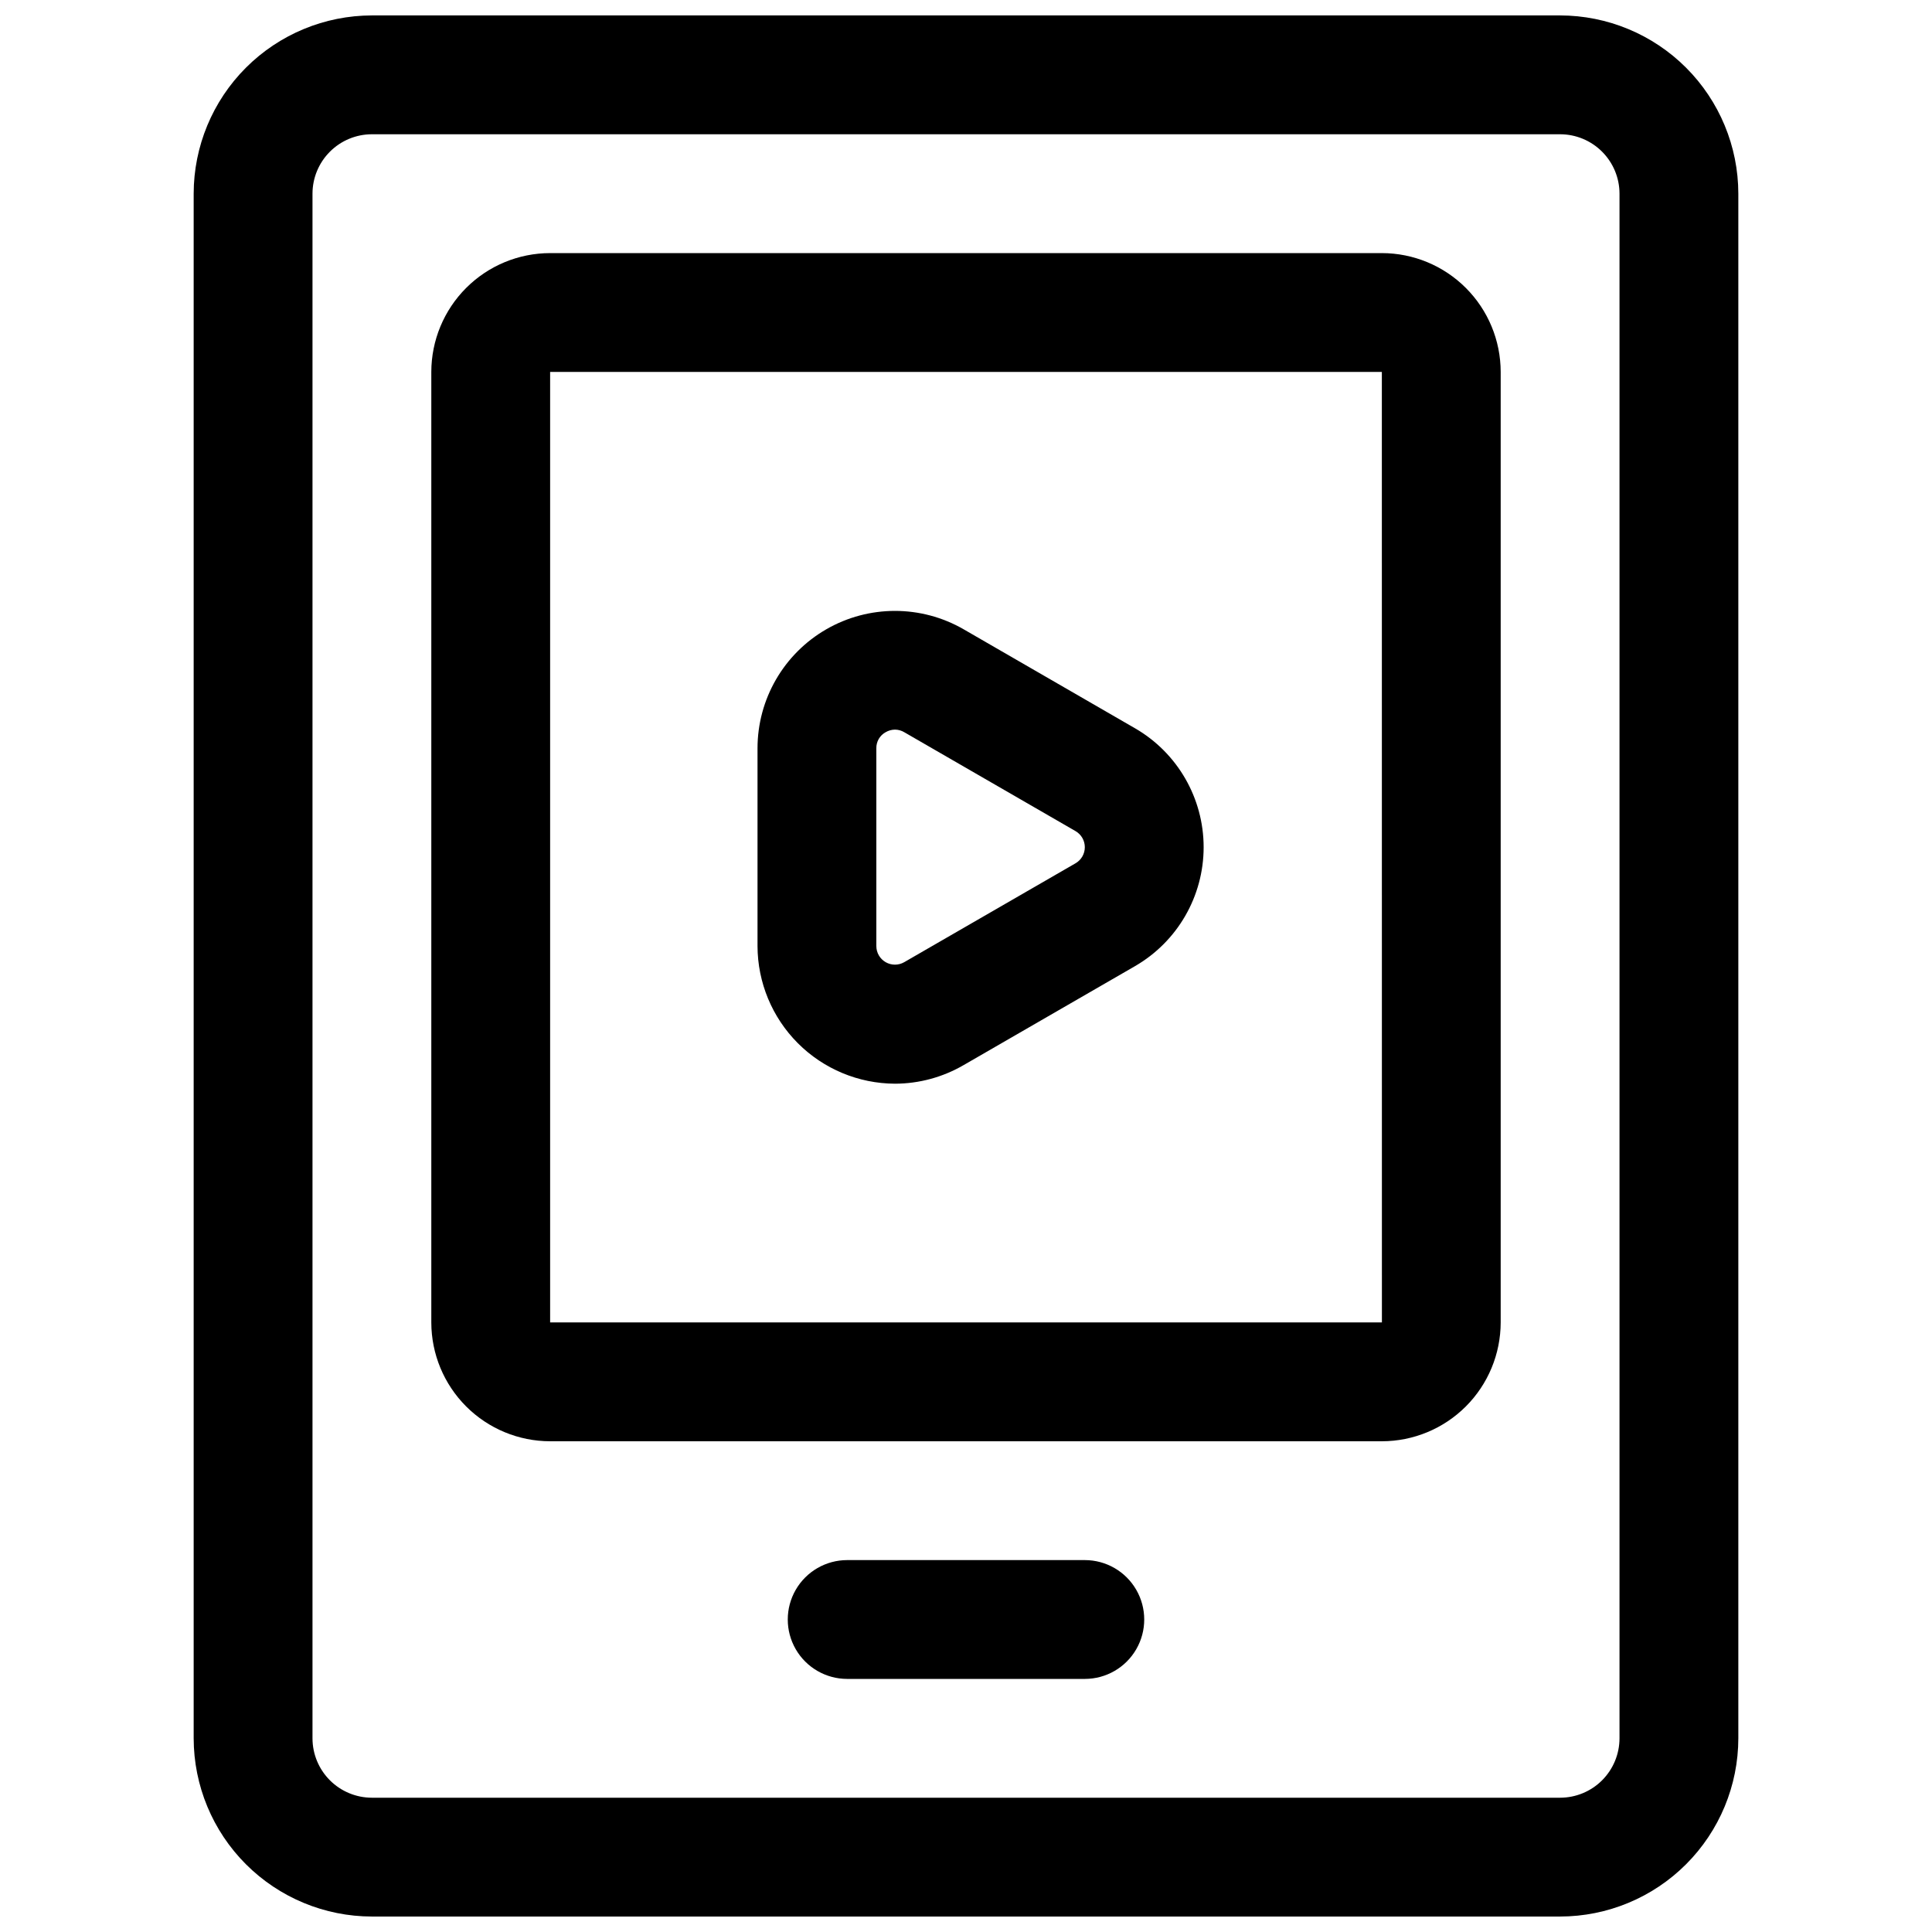
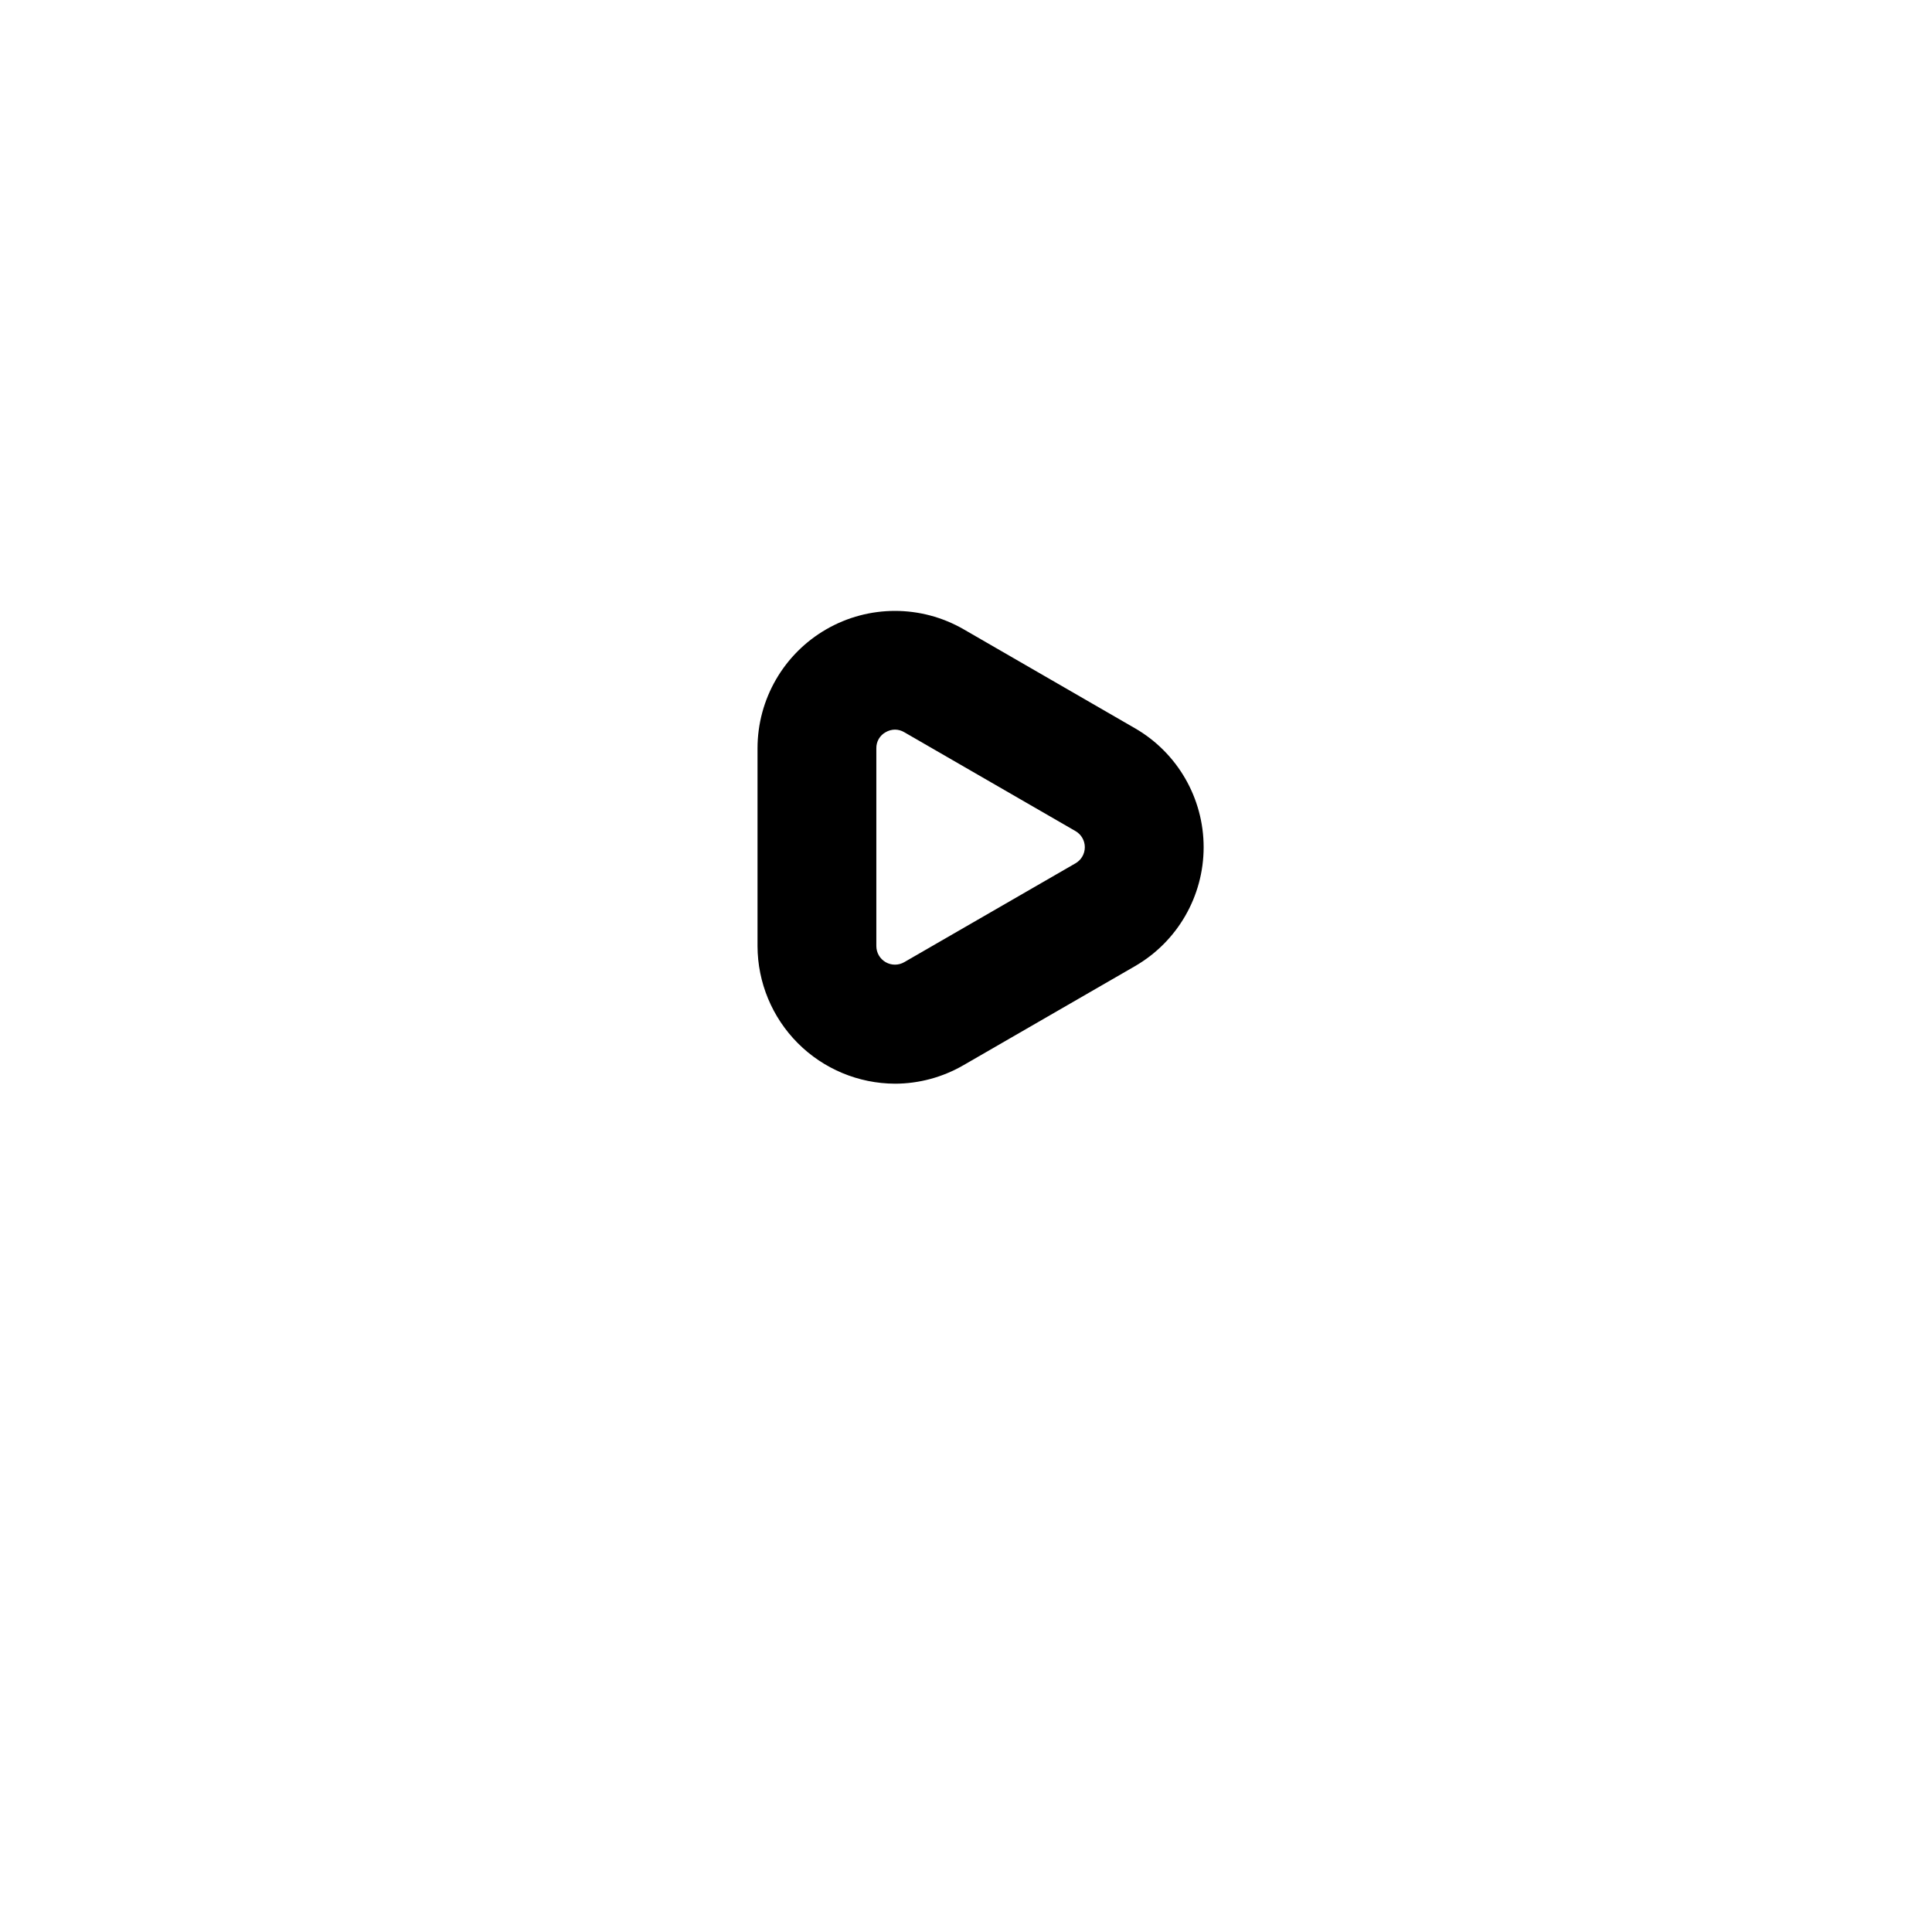
<svg xmlns="http://www.w3.org/2000/svg" width="800px" height="800px" version="1.1" viewBox="144 144 512 512">
  <defs>
    <clipPath id="a">
-       <path d="m195 148.09h410v503.81h-410z" />
+       <path d="m195 148.09h410h-410z" />
    </clipPath>
  </defs>
  <g clip-path="url(#a)">
    <path d="m557.44 651.9h-314.88c-12.523-0.012-24.527-4.992-33.383-13.848-8.855-8.855-13.836-20.859-13.852-33.383v-409.35c0.016-12.52 4.996-24.527 13.852-33.383 8.855-8.852 20.859-13.832 33.383-13.848h314.88c12.523 0.016 24.531 4.996 33.383 13.848 8.855 8.855 13.836 20.863 13.852 33.383v409.35c-0.016 12.523-4.996 24.527-13.852 33.383-8.852 8.855-20.859 13.836-33.383 13.848zm-314.88-472.32c-4.176 0.004-8.176 1.664-11.129 4.617-2.953 2.949-4.613 6.953-4.617 11.125v409.35c0.004 4.172 1.664 8.176 4.617 11.129 2.953 2.949 6.953 4.609 11.129 4.613h314.88c4.176-0.004 8.18-1.664 11.129-4.613 2.953-2.953 4.613-6.957 4.617-11.129v-409.35c-0.004-4.172-1.664-8.176-4.617-11.125-2.949-2.953-6.953-4.613-11.129-4.617z" />
  </g>
  <path d="m381.16 431.19c-9.652-0.043-18.898-3.898-25.719-10.73-6.82-6.832-10.664-16.086-10.691-25.738v-52.414c0.004-13.012 6.949-25.031 18.215-31.535 11.27-6.504 25.152-6.504 36.418 0l45.387 26.215h0.004c11.262 6.504 18.203 18.523 18.203 31.531 0 13.004-6.941 25.023-18.203 31.527l-45.387 26.207h-0.004c-5.535 3.223-11.82 4.926-18.223 4.938zm0.016-93.836c-0.871 0.012-1.727 0.25-2.477 0.691-1.551 0.852-2.496 2.492-2.461 4.262v52.414c0.004 1.762 0.945 3.387 2.473 4.266s3.406 0.875 4.93-0.008l45.387-26.199c1.523-0.879 2.461-2.504 2.461-4.262s-0.938-3.383-2.461-4.266l-45.387-26.207c-0.746-0.445-1.598-0.684-2.465-0.691z" />
-   <path d="m510.21 525.95h-220.42c-8.348-0.008-16.352-3.328-22.254-9.23s-9.223-13.906-9.234-22.258v-251.9c0.012-8.348 3.332-16.352 9.234-22.254 5.902-5.906 13.906-9.227 22.254-9.234h220.42c8.348 0.008 16.352 3.328 22.254 9.234 5.902 5.902 9.223 13.906 9.234 22.254v251.9c-0.012 8.352-3.332 16.355-9.234 22.258-5.902 5.902-13.906 9.223-22.254 9.23zm-220.42-283.39v251.9h220.43l-0.016-251.9z" />
-   <path d="m431.49 588.93h-62.977c-5.625 0-10.824-3-13.637-7.871-2.812-4.871-2.812-10.871 0-15.742s8.012-7.875 13.637-7.875h62.977c5.625 0 10.82 3.004 13.633 7.875s2.812 10.871 0 15.742c-2.812 4.871-8.008 7.871-13.633 7.871z" />
</svg>